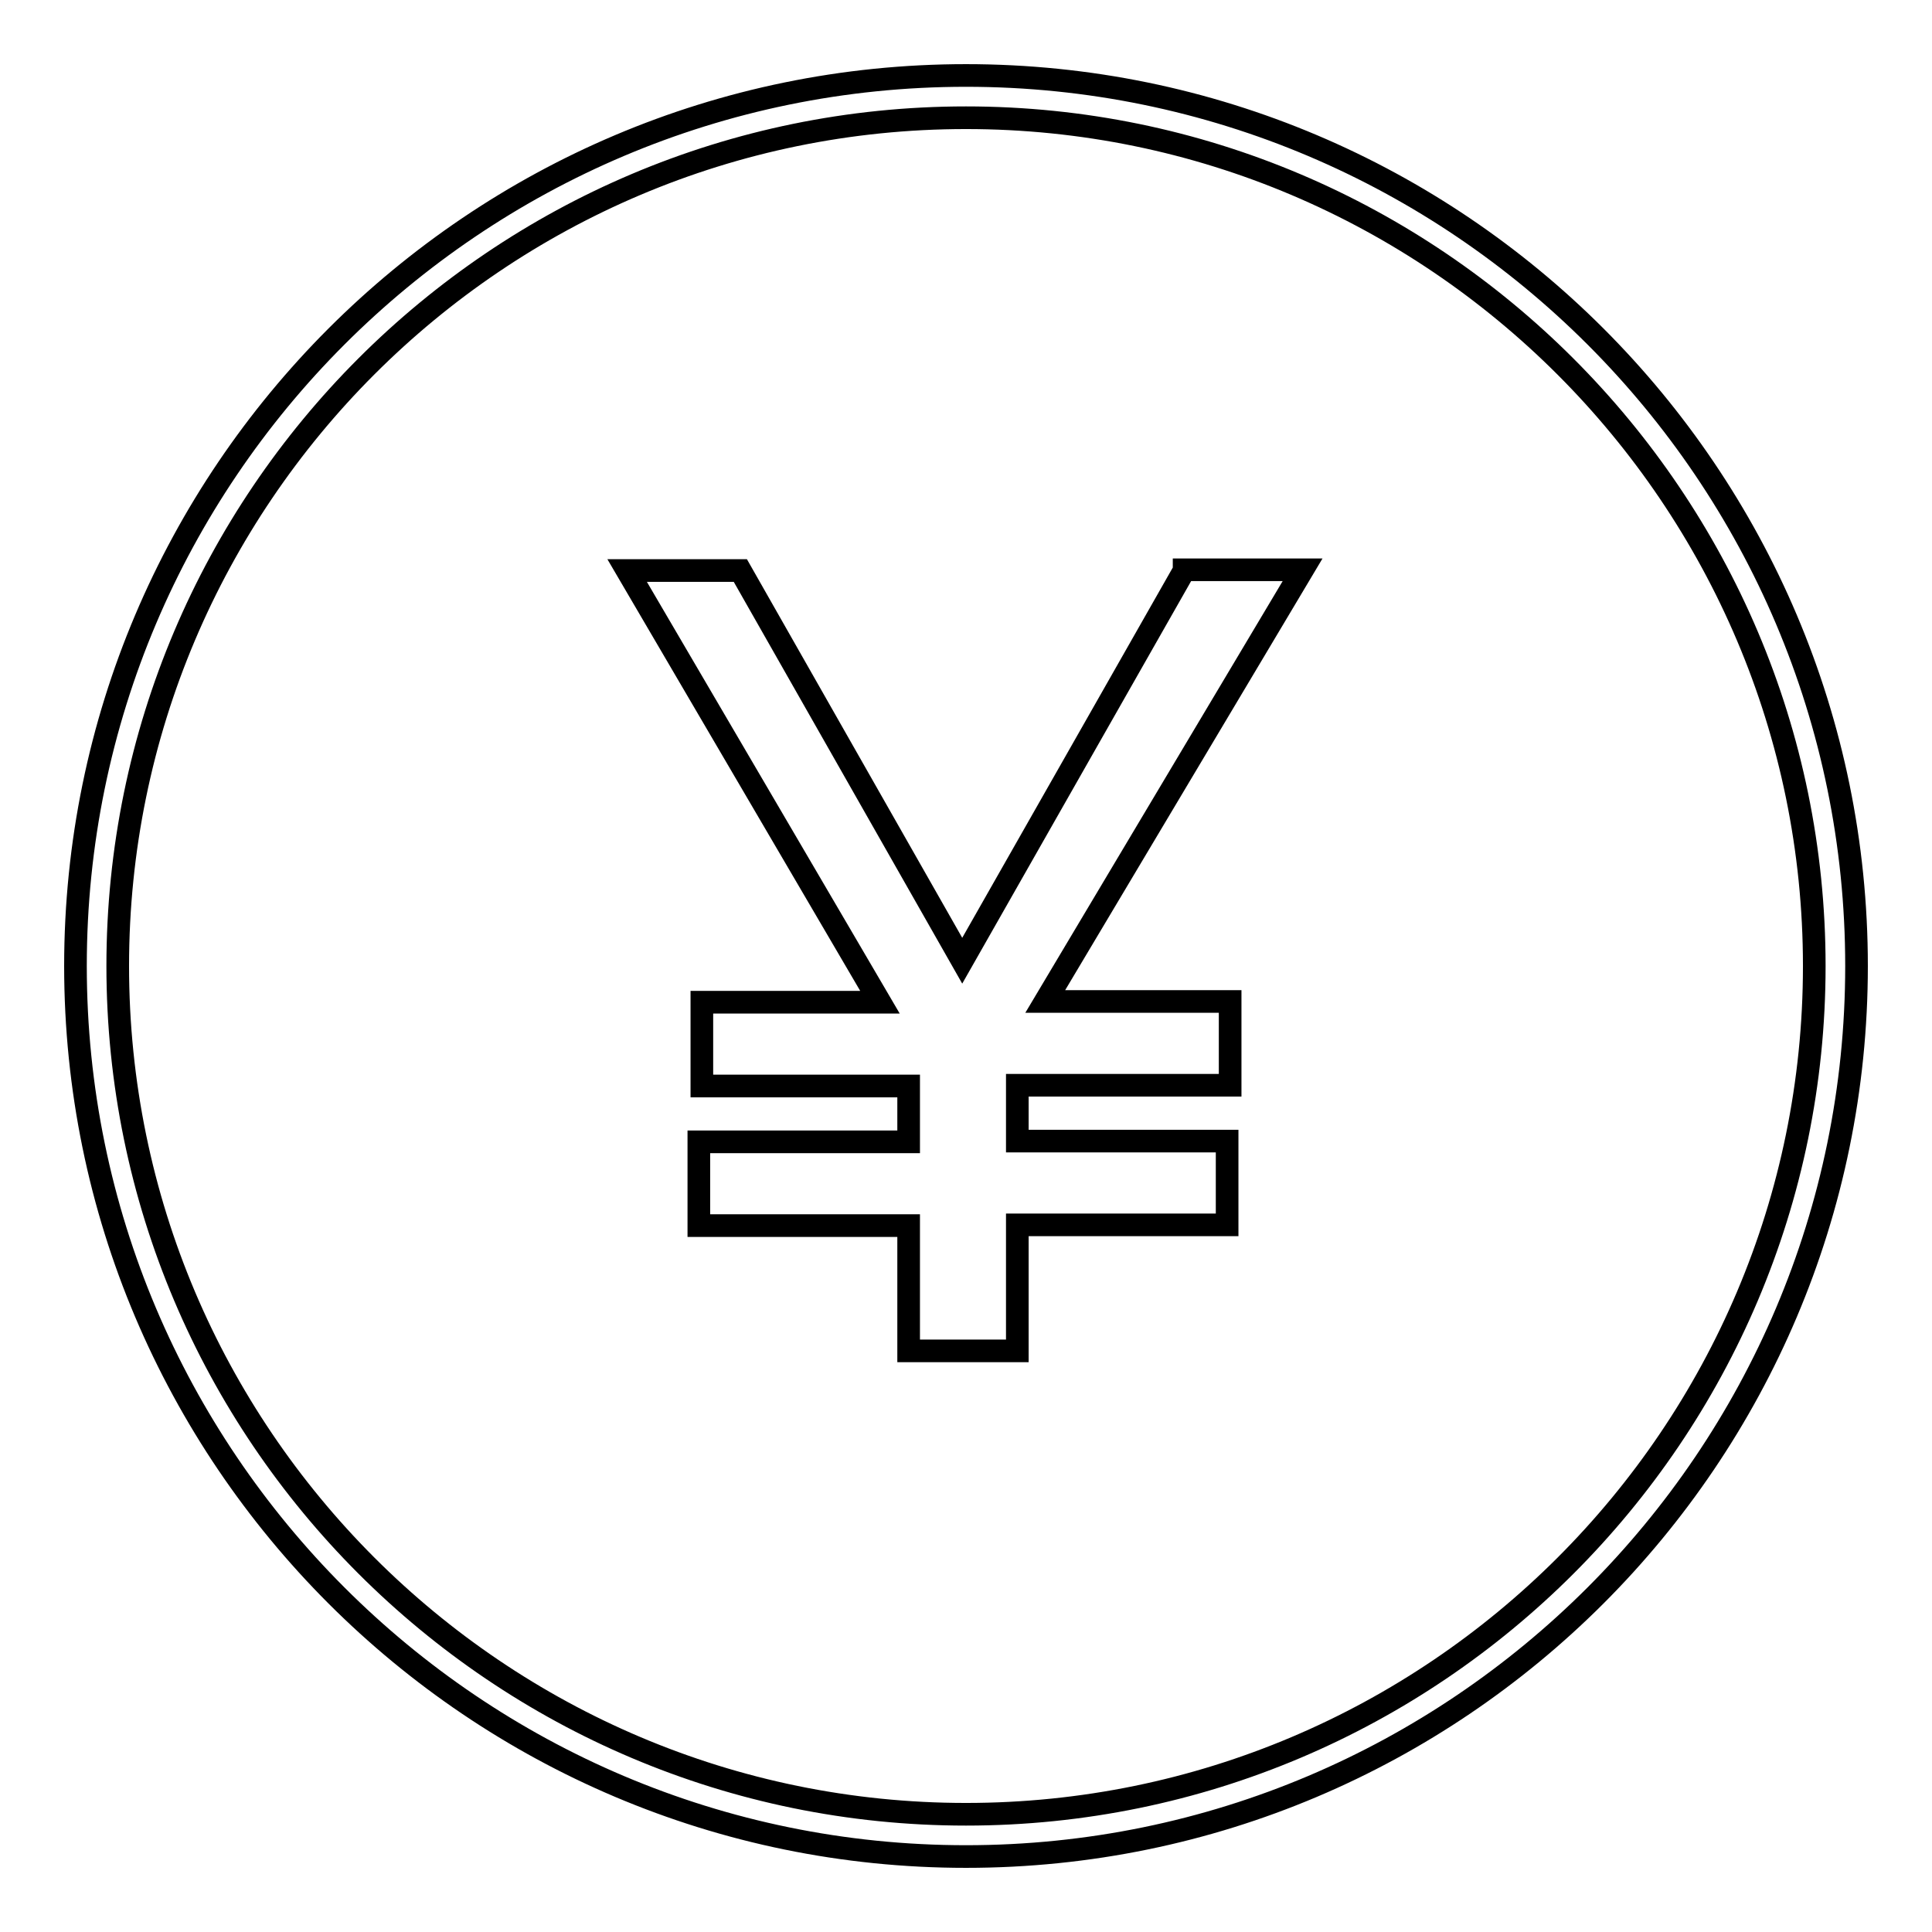
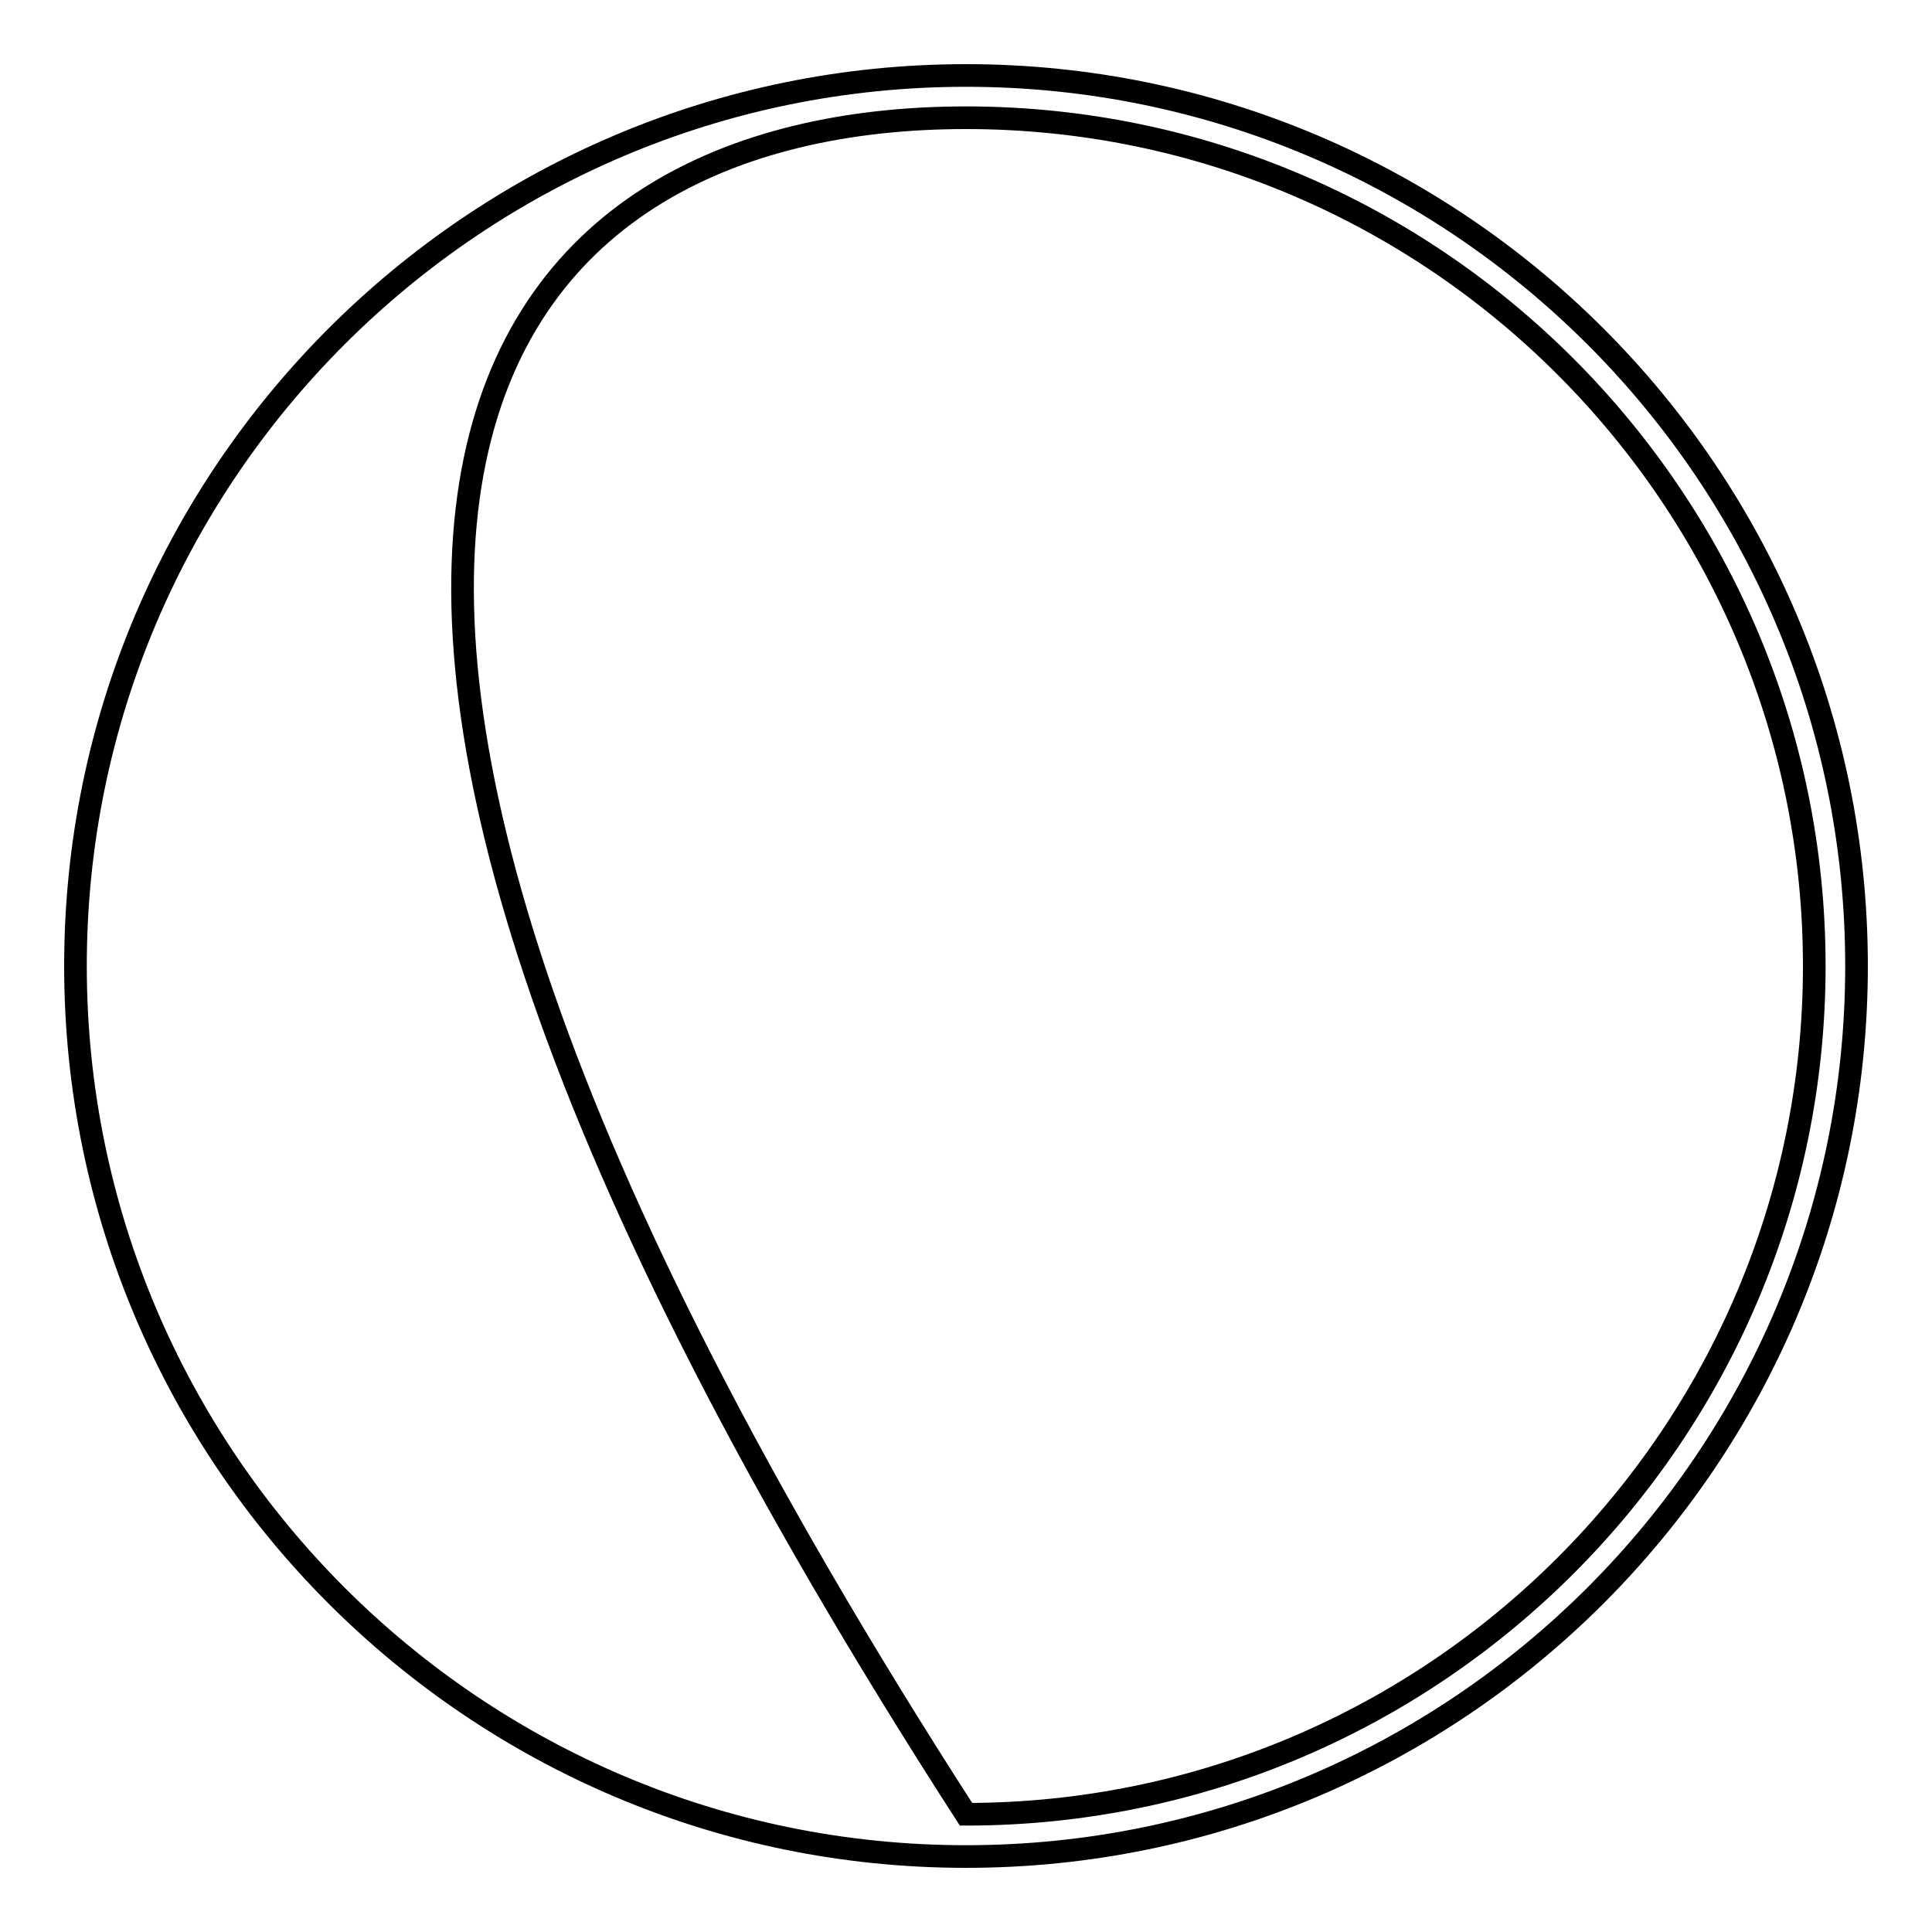
<svg xmlns="http://www.w3.org/2000/svg" version="1.1" x="0px" y="0px" viewBox="0 0 256 256" enable-background="new 0 0 256 256" xml:space="preserve">
  <g>
    <g>
-       <path stroke-width="3" fill-opacity="0" stroke="#000000" d="M128,10C62.9,10,10,62.9,10,128c0,65.1,52.9,118,118,118c65.1,0,118-52.9,118-118C246,62.9,193.1,10,128,10z M128,240.4C66,240.4,15.6,190,15.6,128C15.6,66,66,15.6,128,15.6c62,0,112.4,50.5,112.4,112.4C240.4,190,190,240.4,128,240.4z" />
-       <path stroke-width="3" fill-opacity="0" stroke="#000000" d="M156.9,75.6l-29.4,51.7L98.1,75.6h-15l33.5,57.2H93v11.1h27.4v7.4H92.6v11.1h27.8V179h14.4v-16.7h27.8v-11.1h-27.8v-7.4h28.2v-11.1h-24.5l34.1-57.2H156.9z" />
+       <path stroke-width="3" fill-opacity="0" stroke="#000000" d="M128,10C62.9,10,10,62.9,10,128c0,65.1,52.9,118,118,118c65.1,0,118-52.9,118-118C246,62.9,193.1,10,128,10z M128,240.4C15.6,66,66,15.6,128,15.6c62,0,112.4,50.5,112.4,112.4C240.4,190,190,240.4,128,240.4z" />
    </g>
  </g>
</svg>